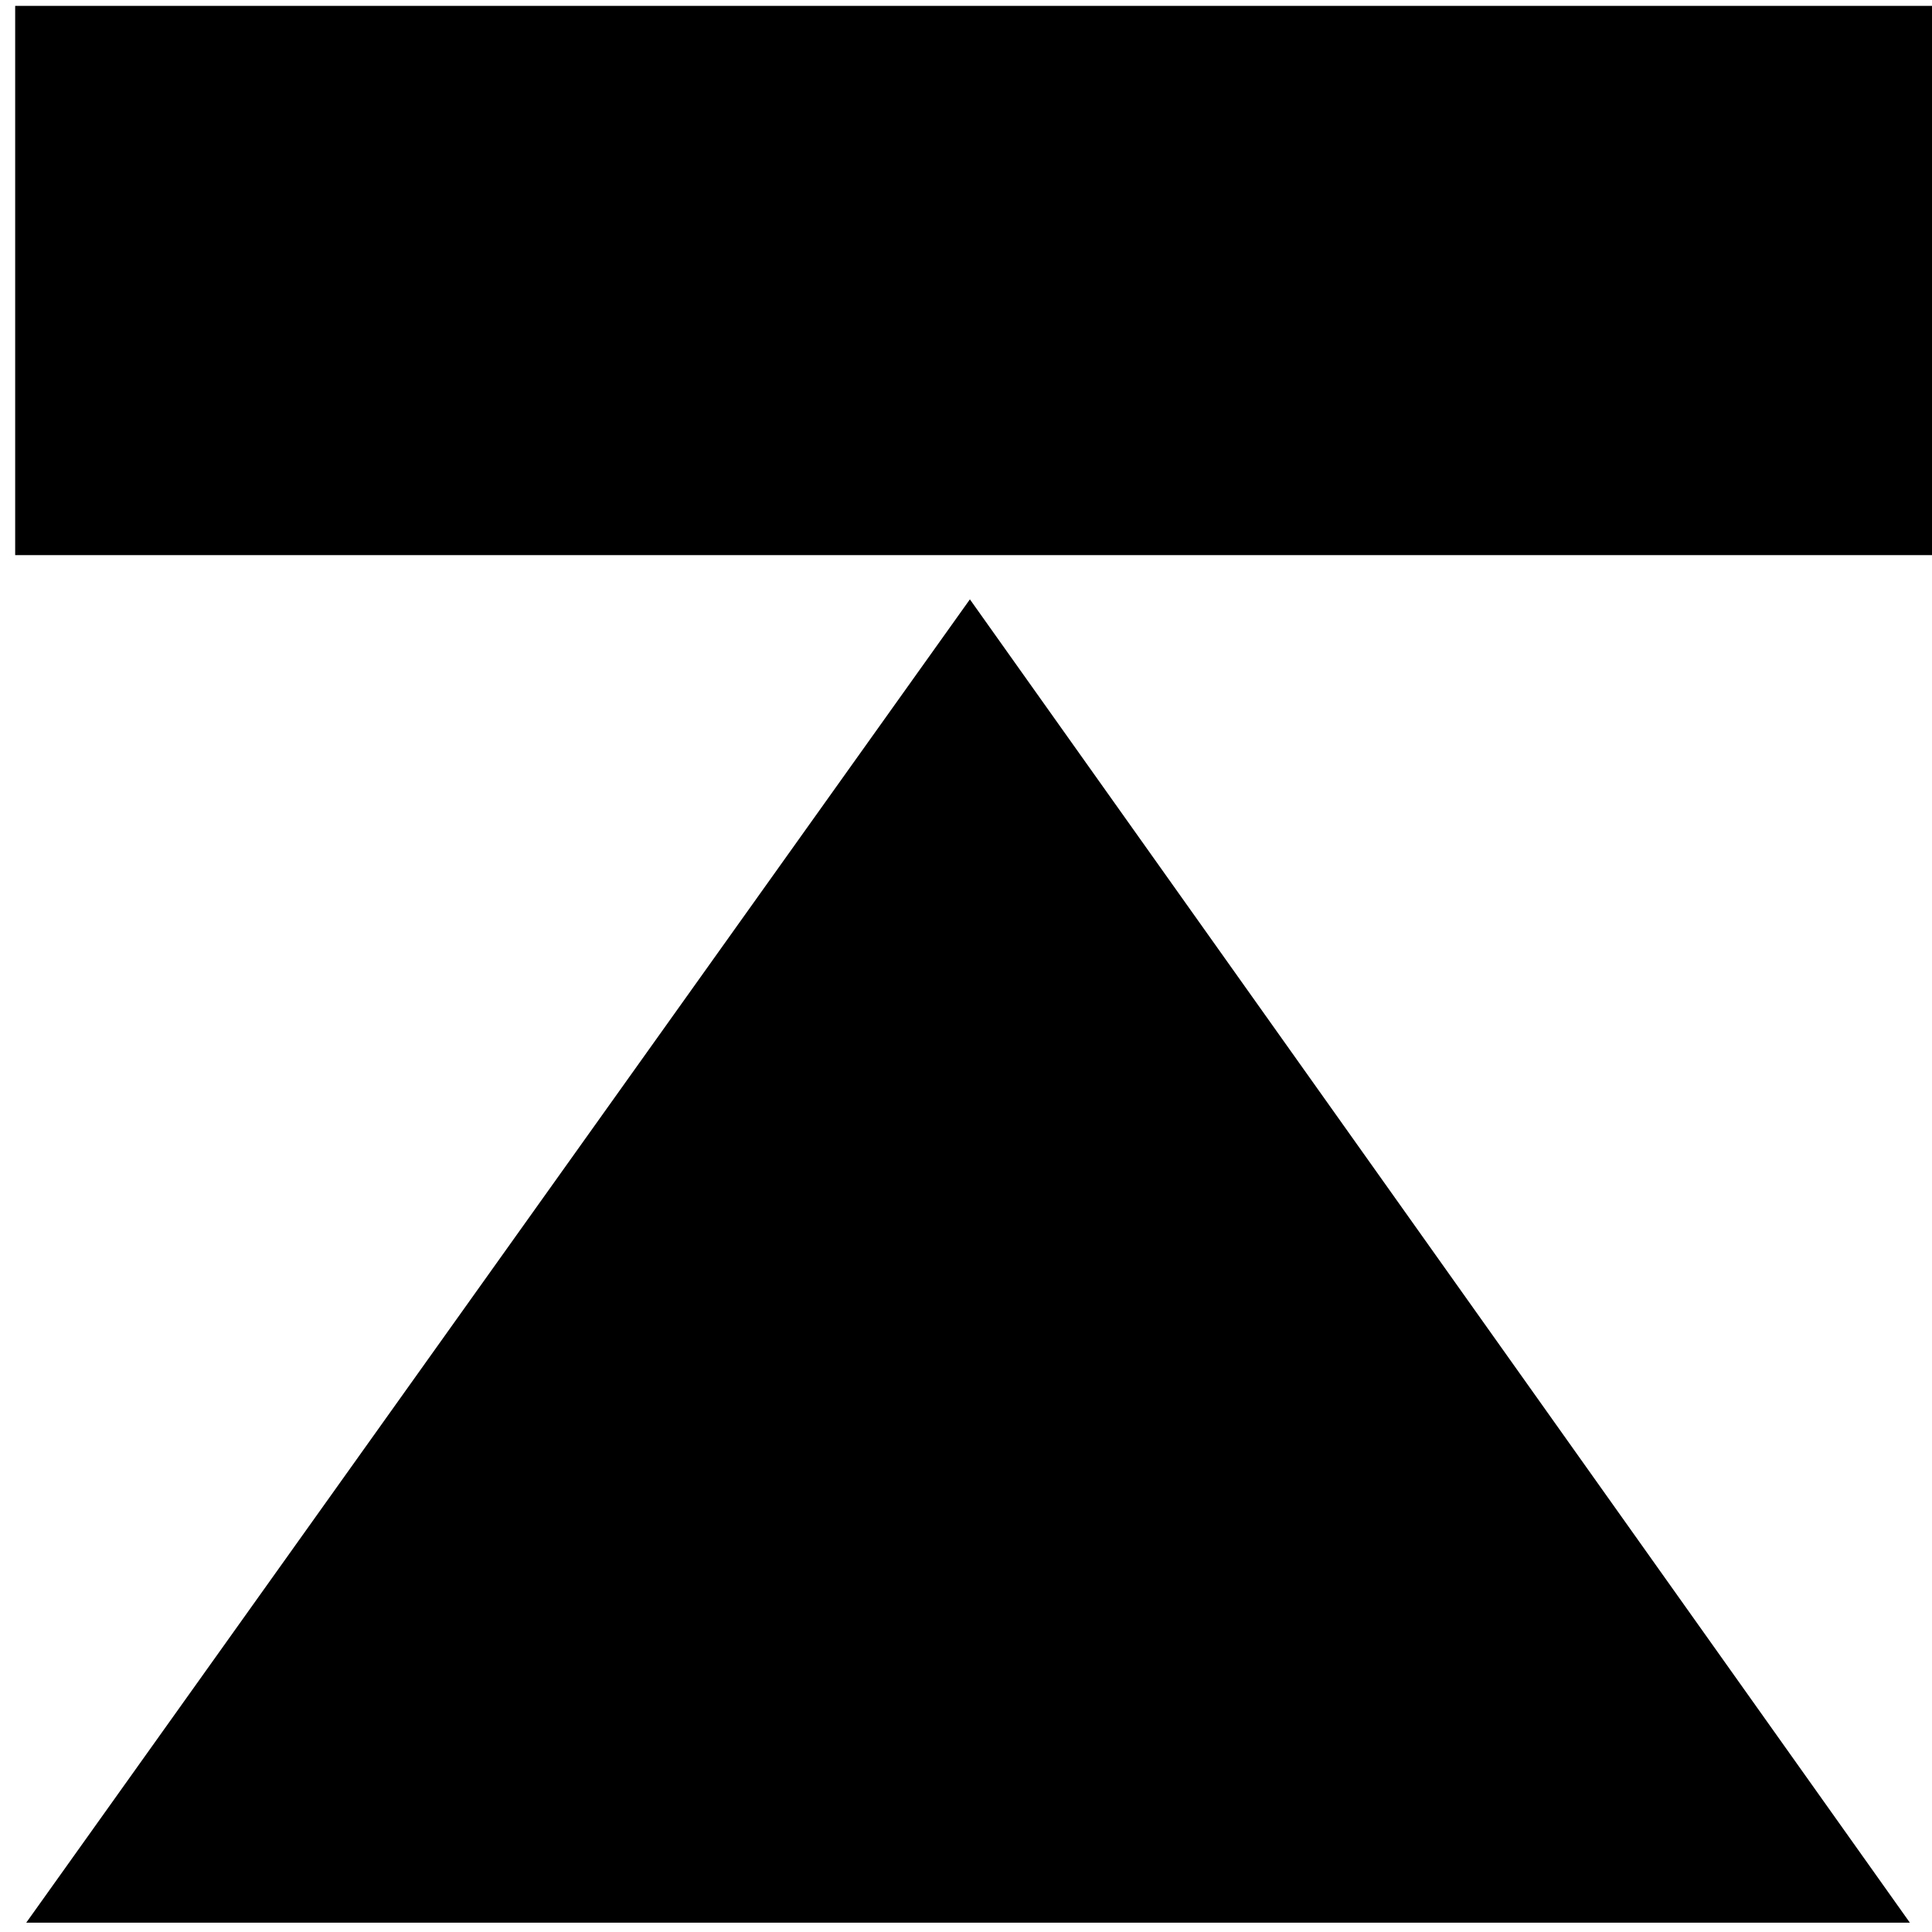
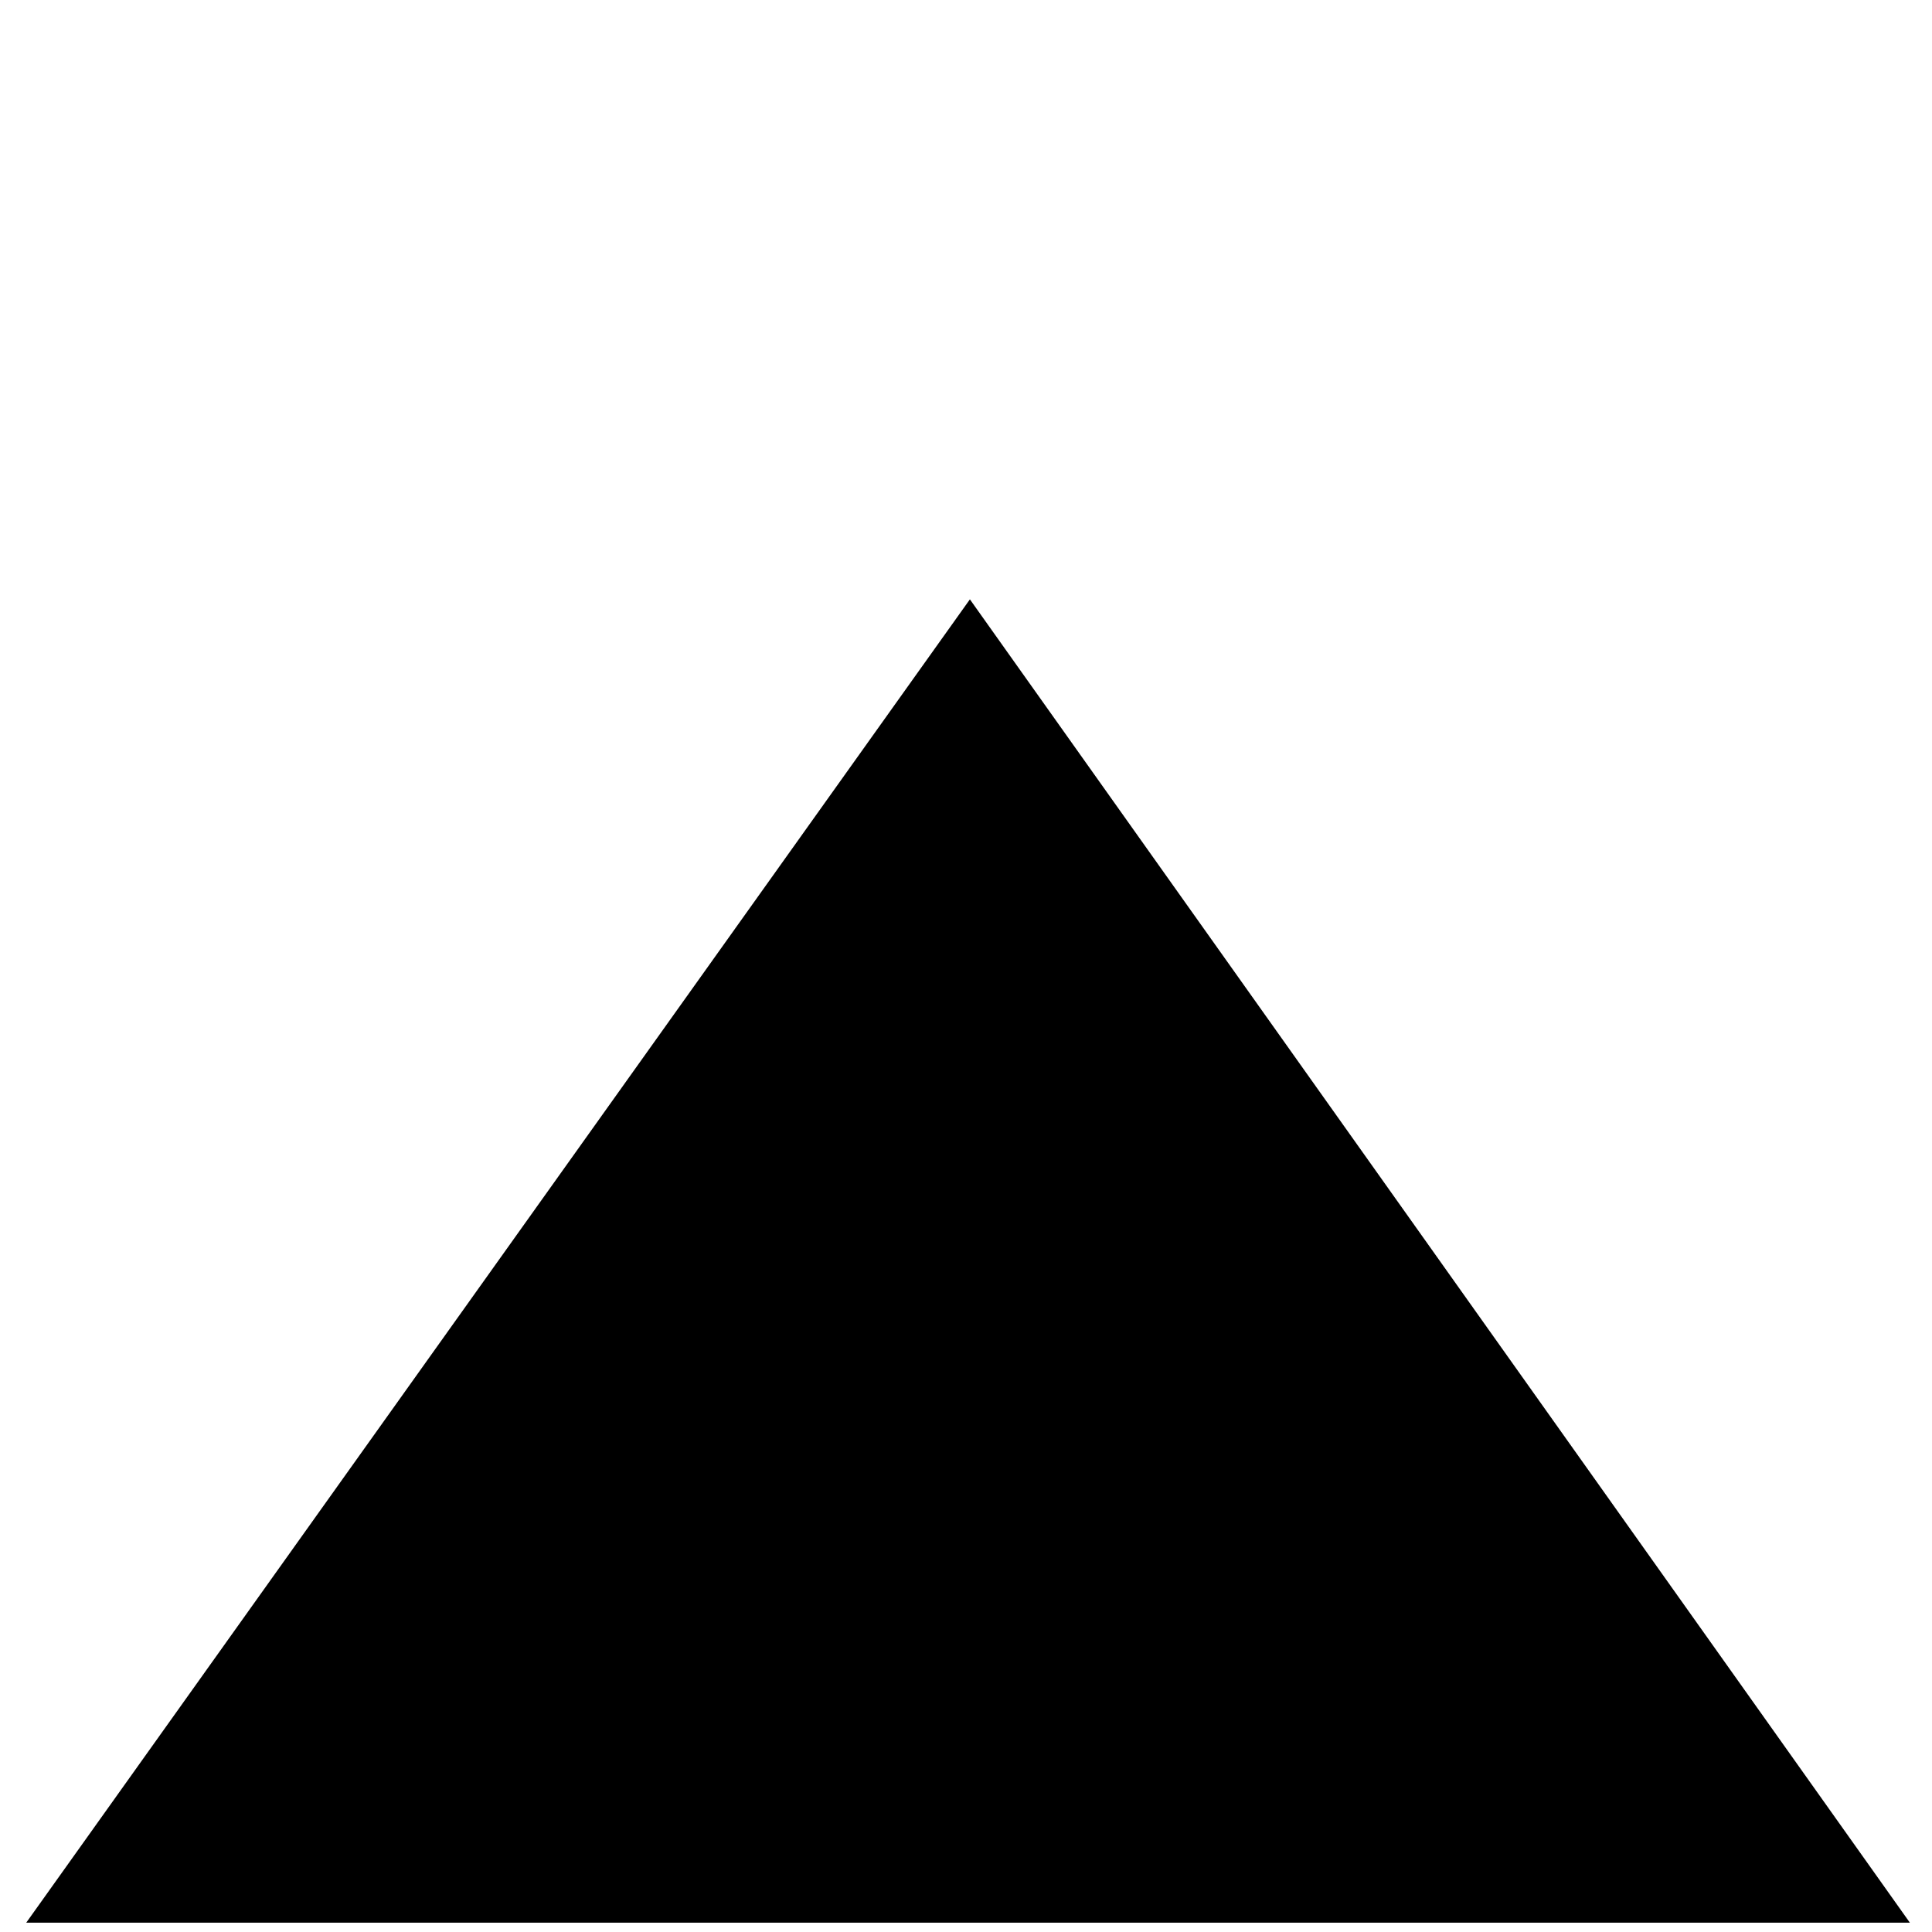
<svg xmlns="http://www.w3.org/2000/svg" width="103" height="103" viewBox="0 0 103 103" fill="none">
-   <path d="M1.398 102.504L51.708 31.953L101.821 102.504H1.398Z" fill="black" />
-   <path d="M103 0.313H0.809V29.595H103V0.313Z" fill="black" />
+   <path d="M1.398 102.504L51.708 31.953L101.821 102.504Z" fill="black" />
</svg>